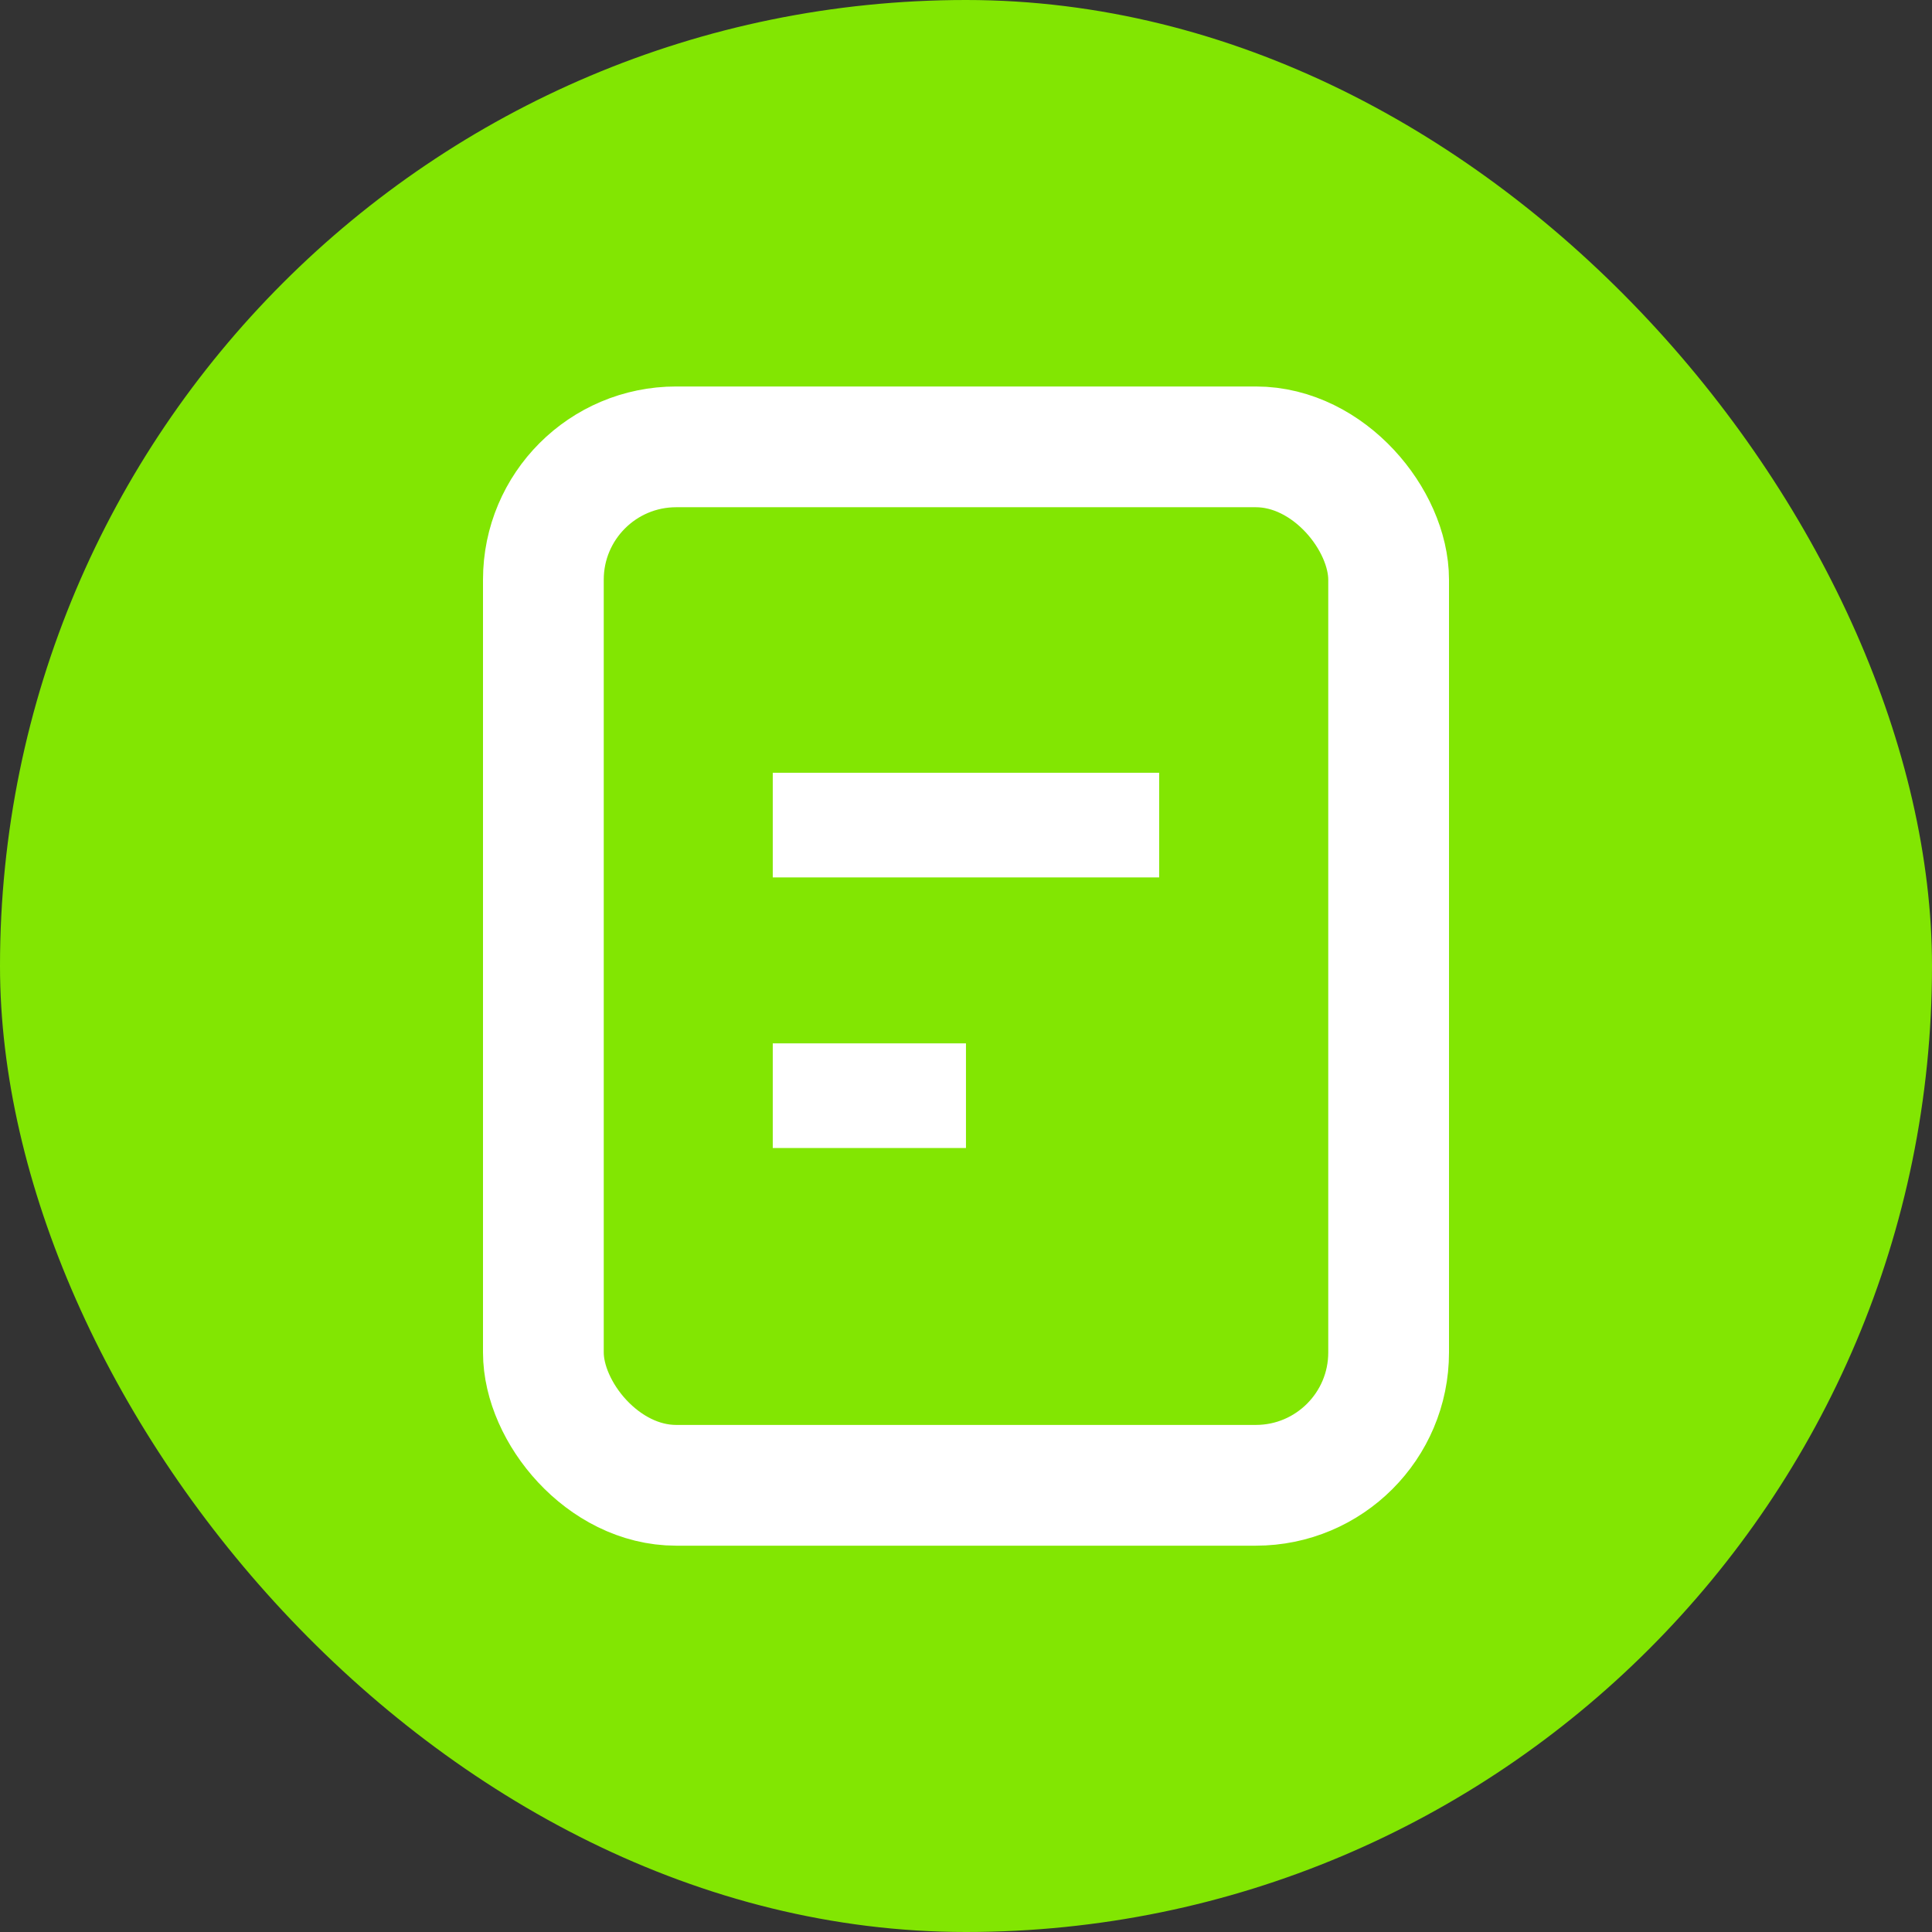
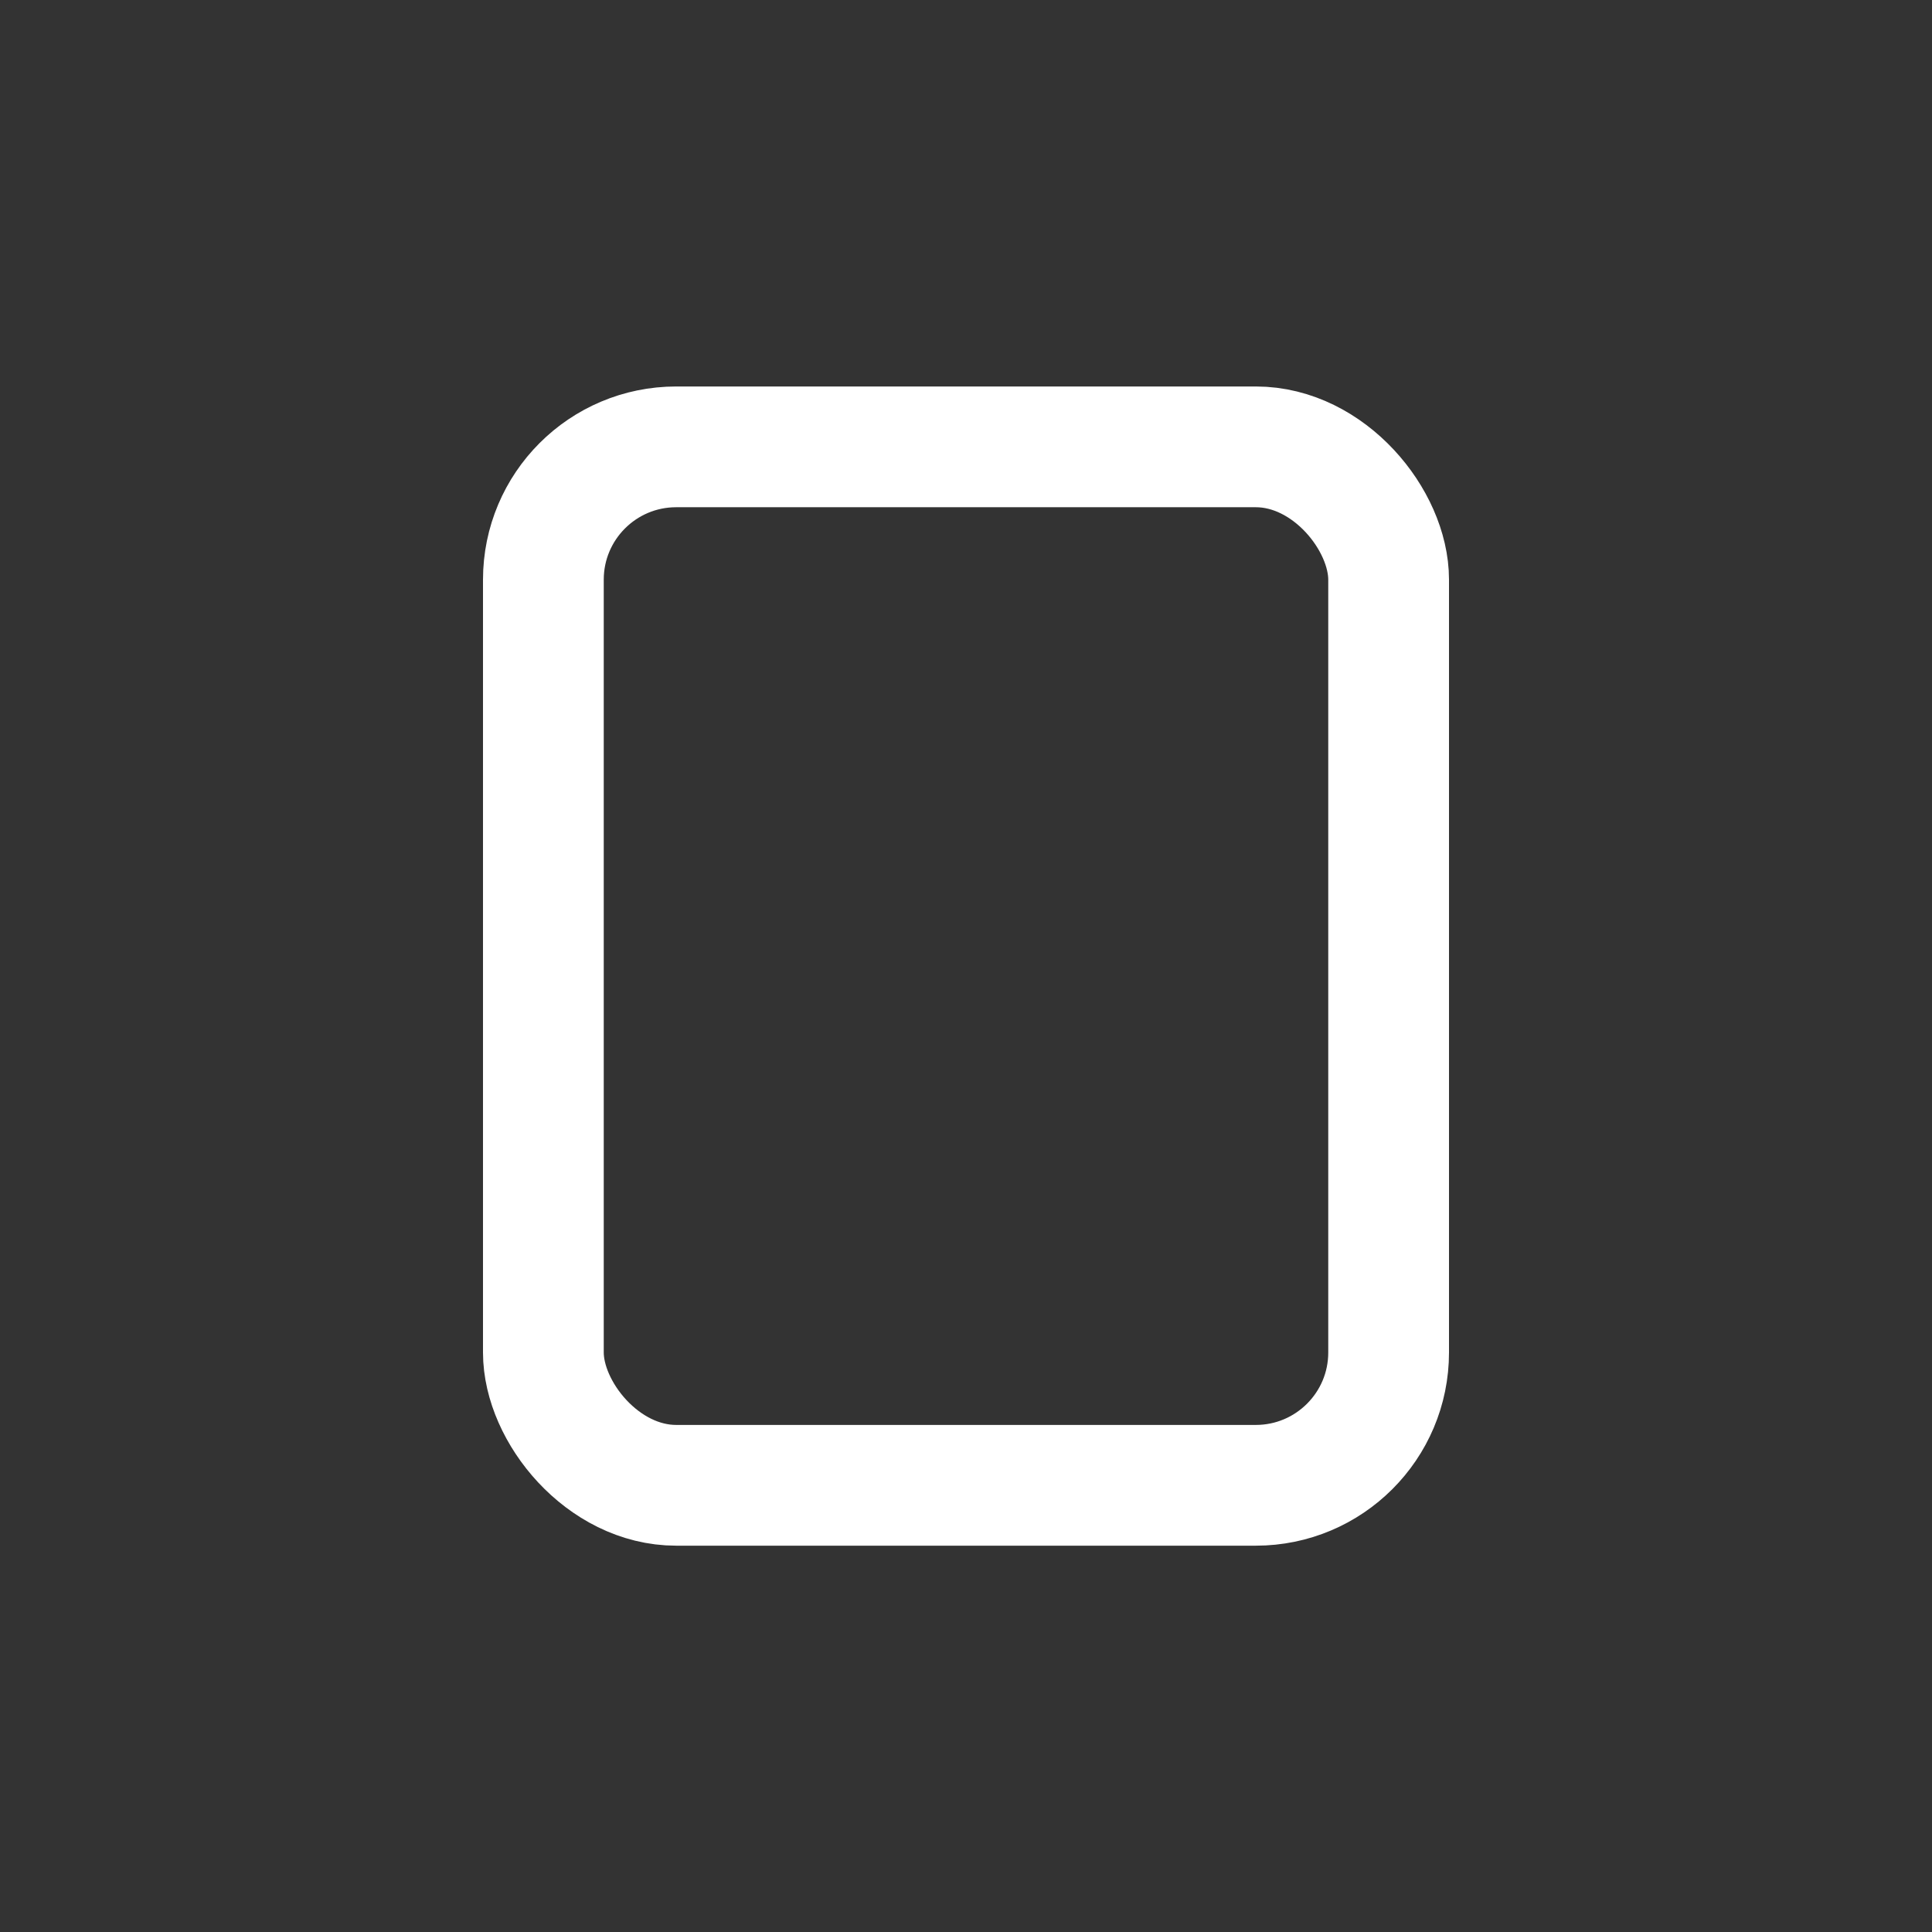
<svg xmlns="http://www.w3.org/2000/svg" width="48" height="48" viewBox="0 0 48 48" fill="none">
  <rect x="0" y="0" width="48" height="48" fill="#333333" stroke="none" />
-   <rect width="48" height="48" rx="24" fill="#82E602" />
  <rect x="13.5" y="11.102" width="21" height="25.8" rx="3.3" stroke="white" stroke-width="3" />
-   <rect x="19.199" y="19.199" width="9.6" height="2.6" fill="white" />
-   <rect x="19.199" y="25.922" width="4.8" height="2.6" fill="white" />
</svg>